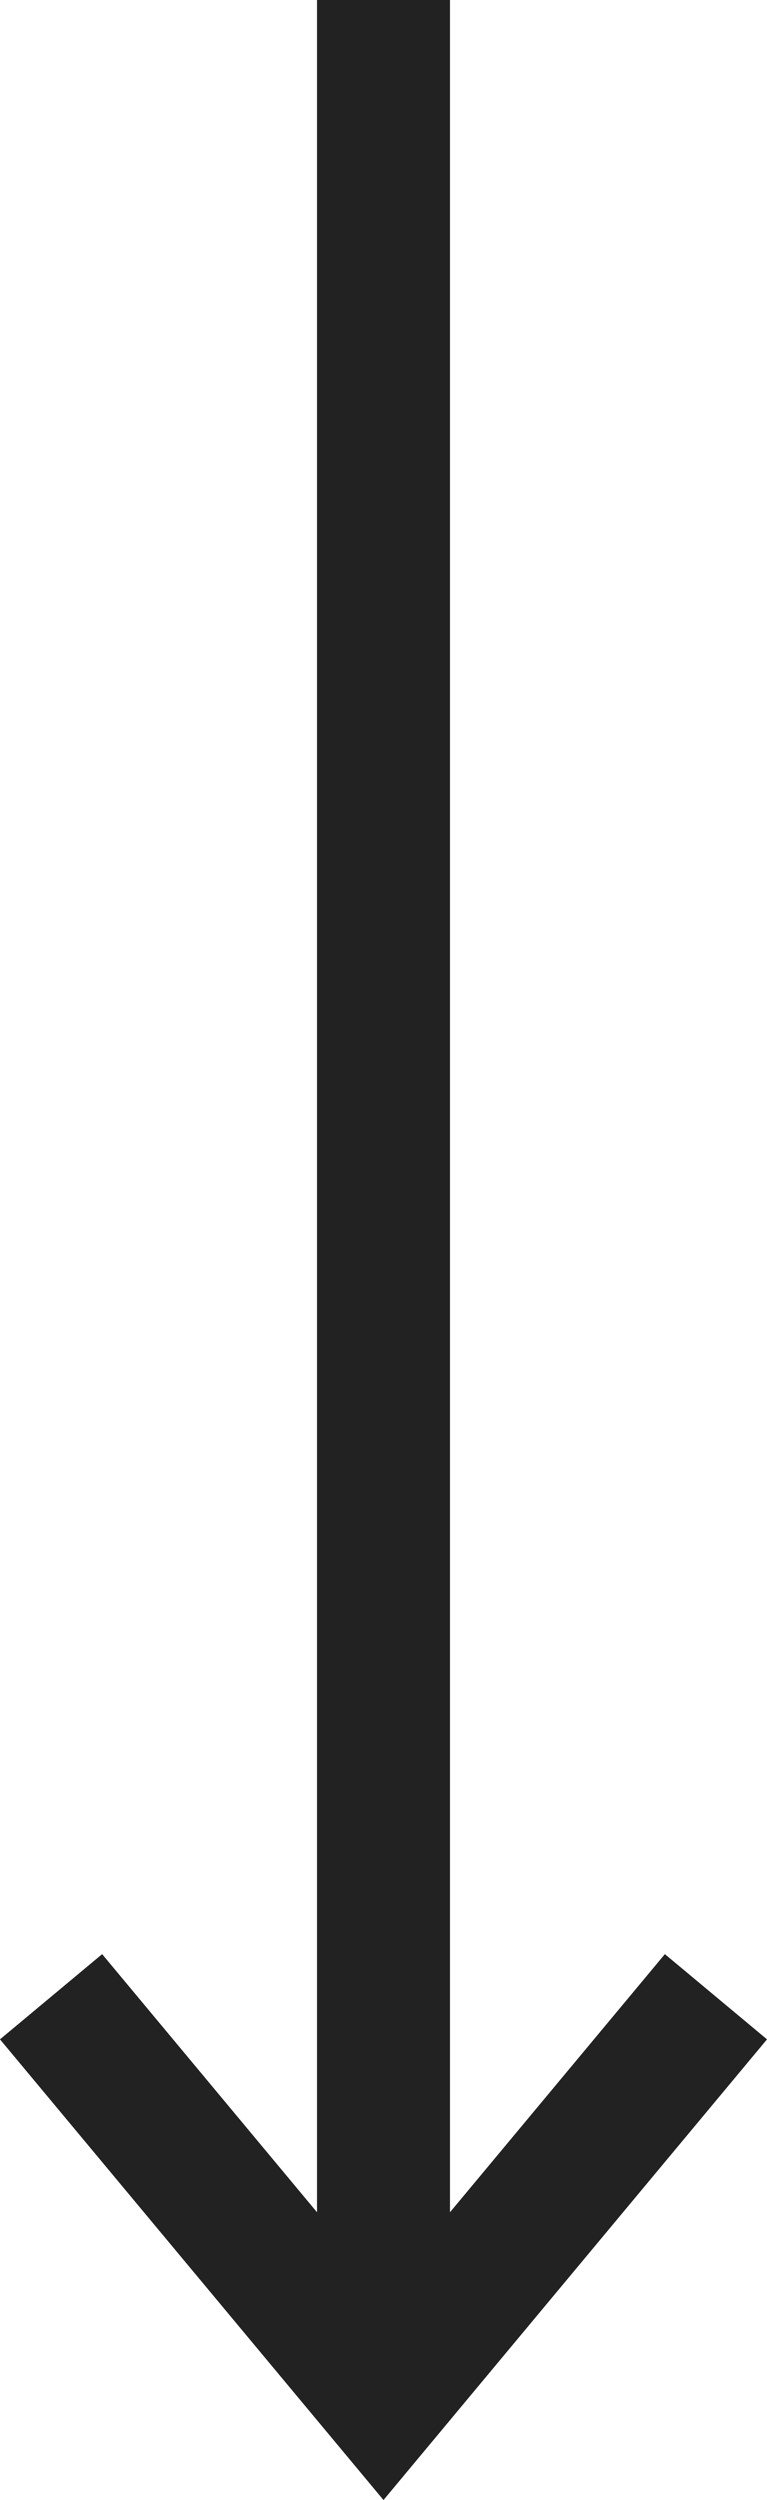
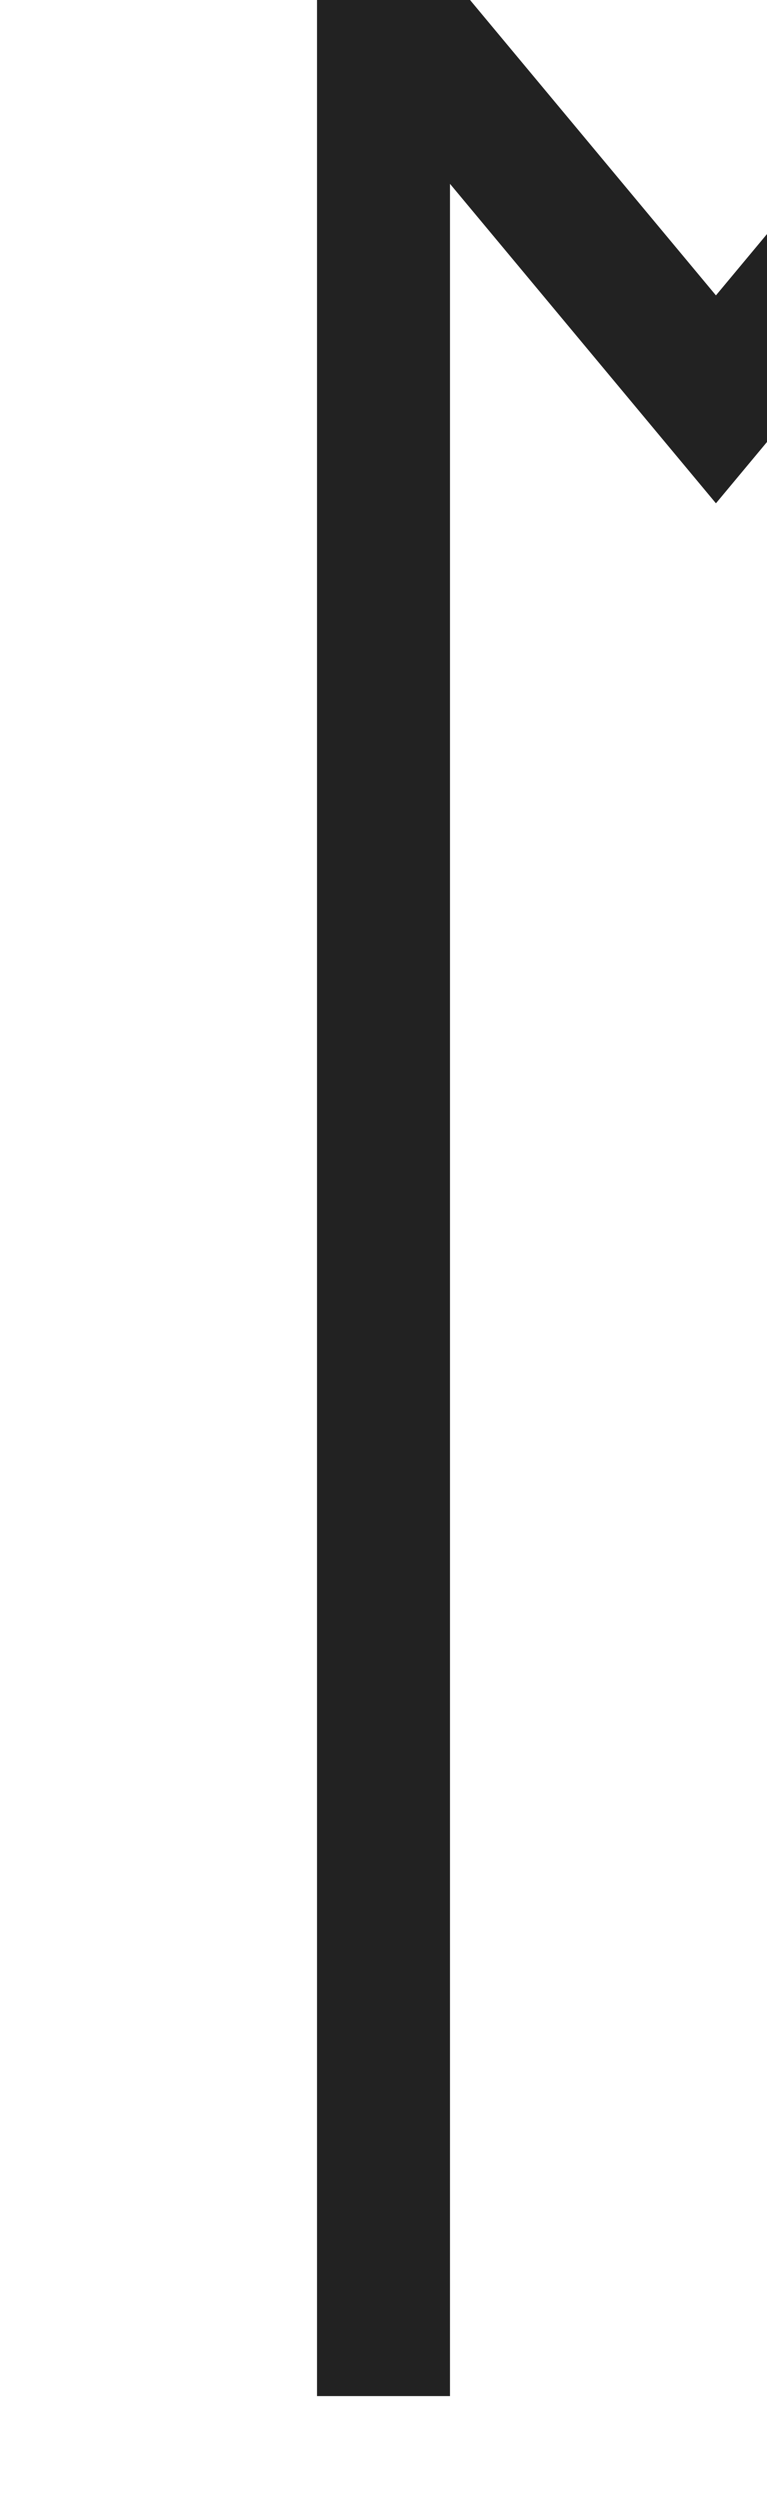
<svg xmlns="http://www.w3.org/2000/svg" viewBox="0 0 5.768 18.781">
  <g id="arrow-down-dark" transform="translate(-0.116 -0.5)">
-     <path id="Path_1412" data-name="Path 1412" d="M3,18.5V.5M.5,15.5l2.5,3,2.5-3" fill="none" stroke="#222" stroke-width="1" fill-rule="evenodd" />
+     <path id="Path_1412" data-name="Path 1412" d="M3,18.5V.5l2.5,3,2.5-3" fill="none" stroke="#222" stroke-width="1" fill-rule="evenodd" />
  </g>
</svg>